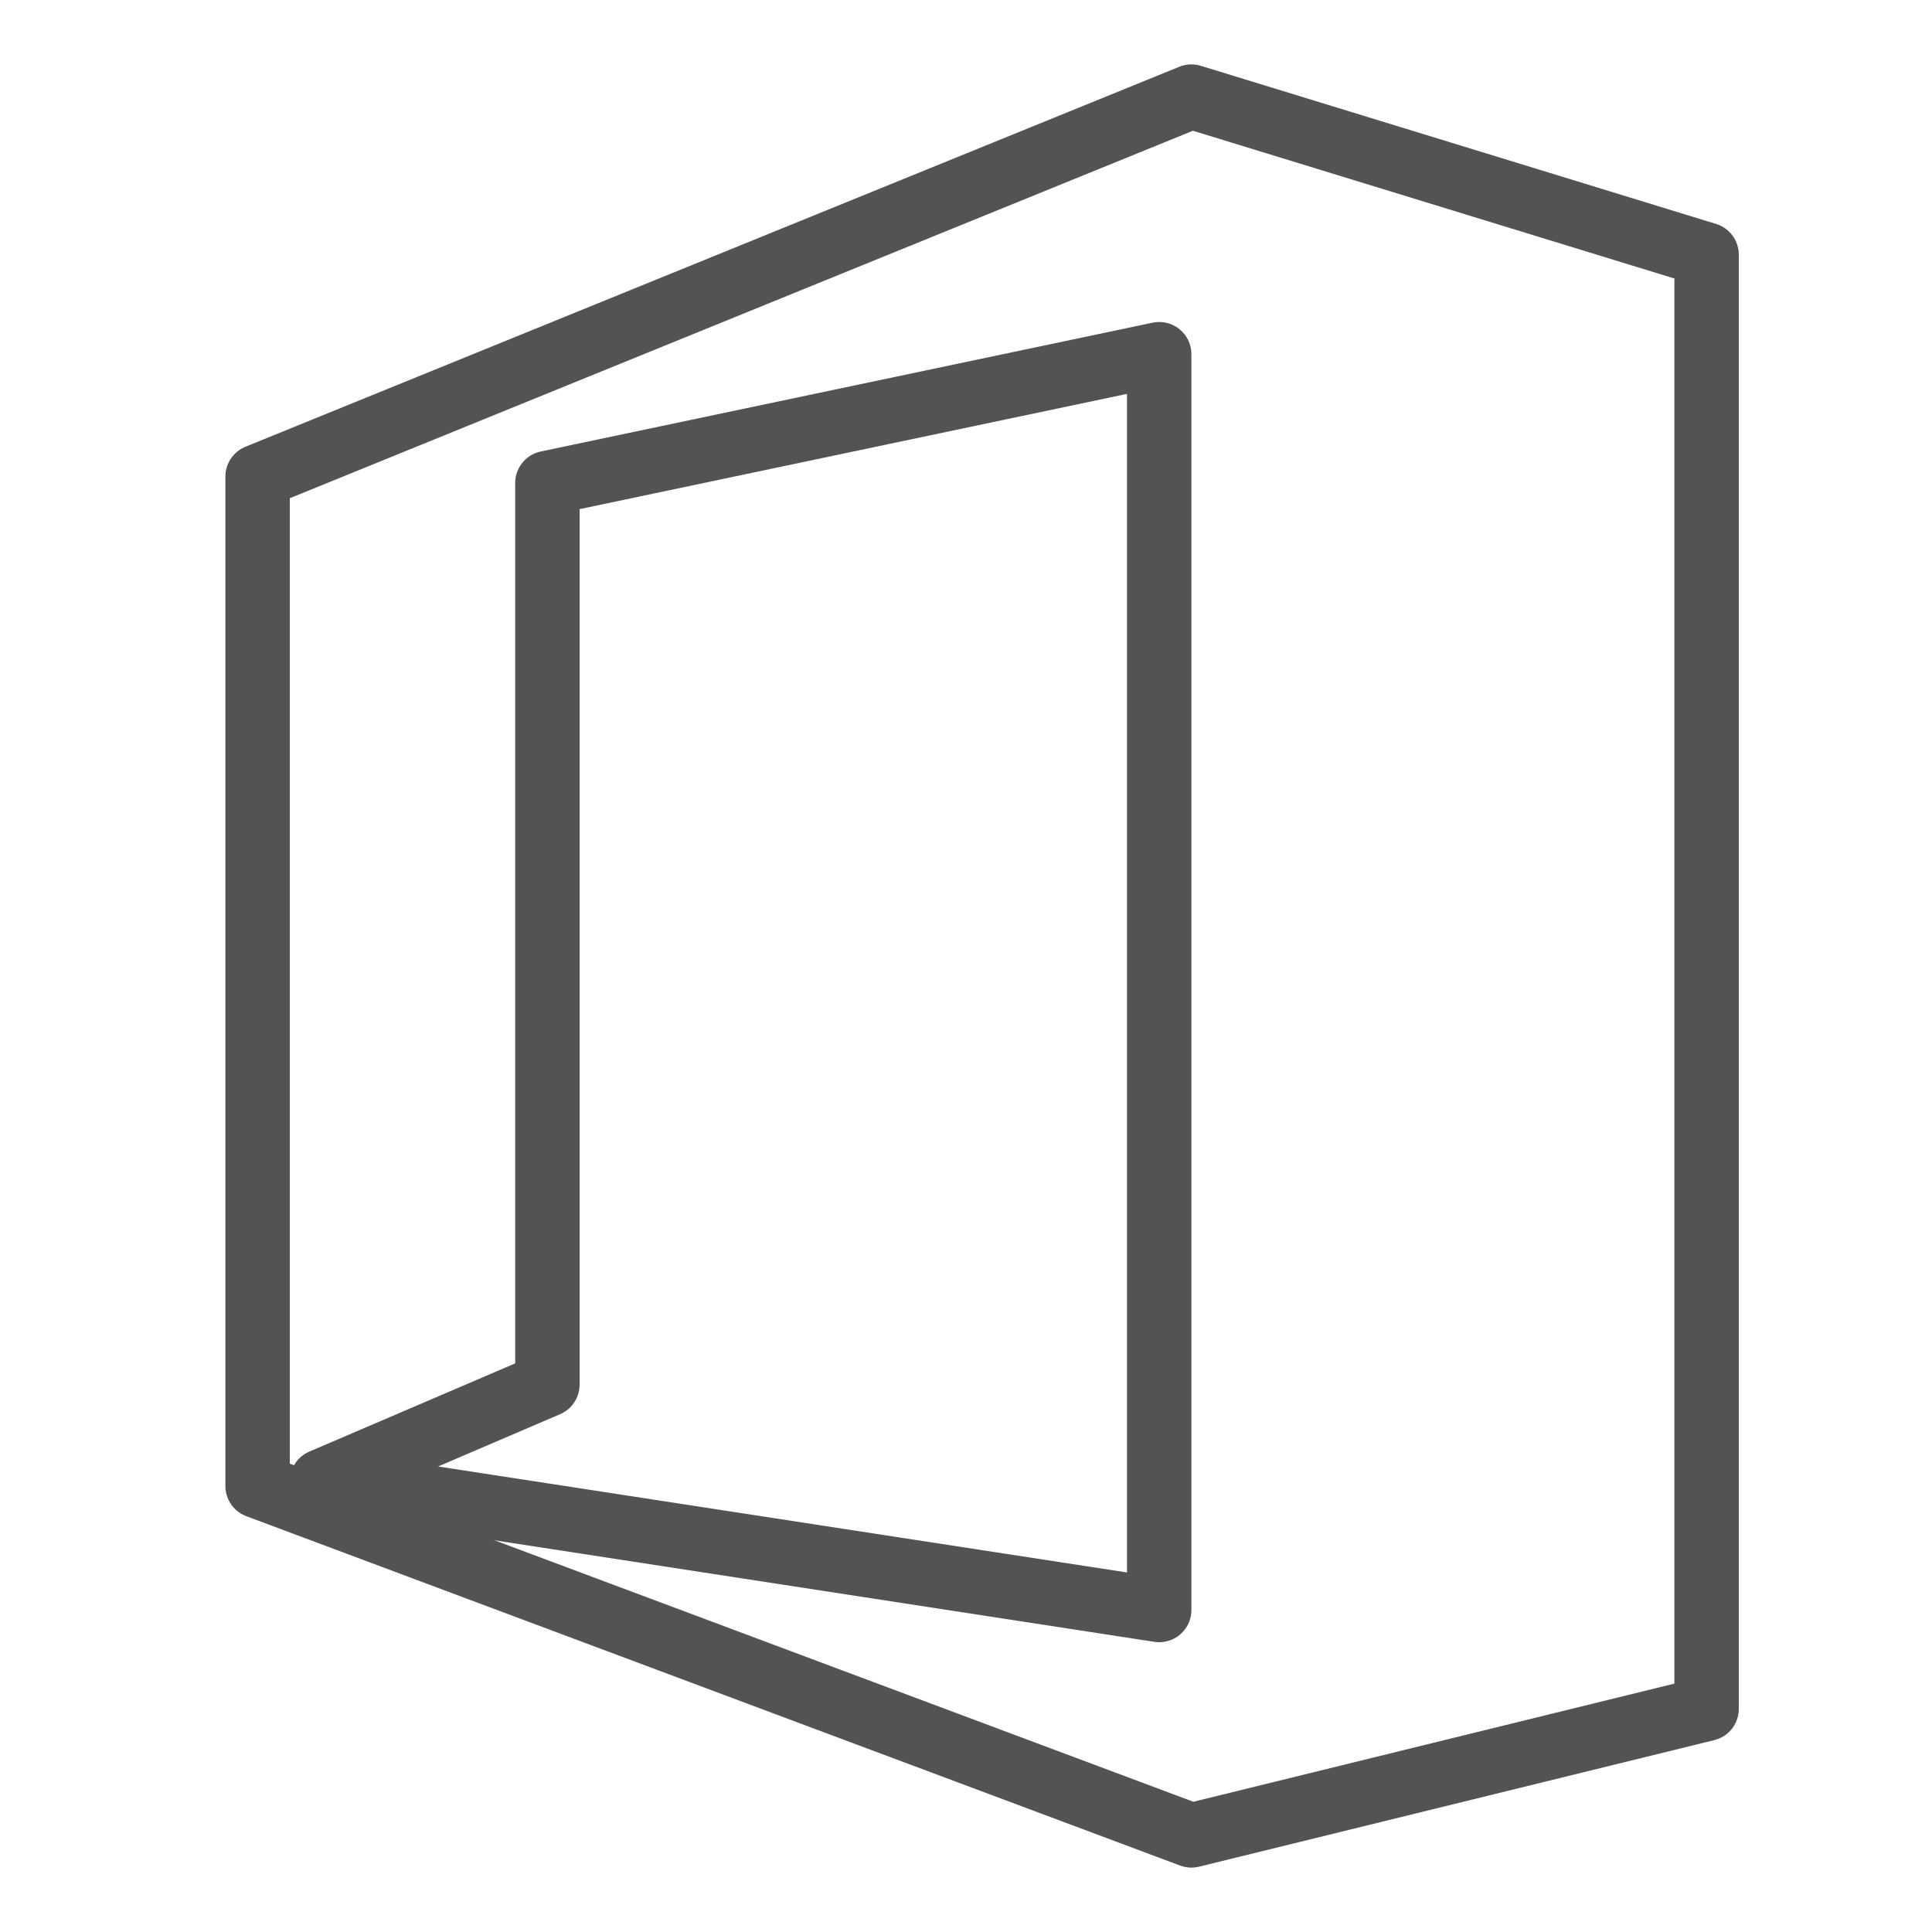
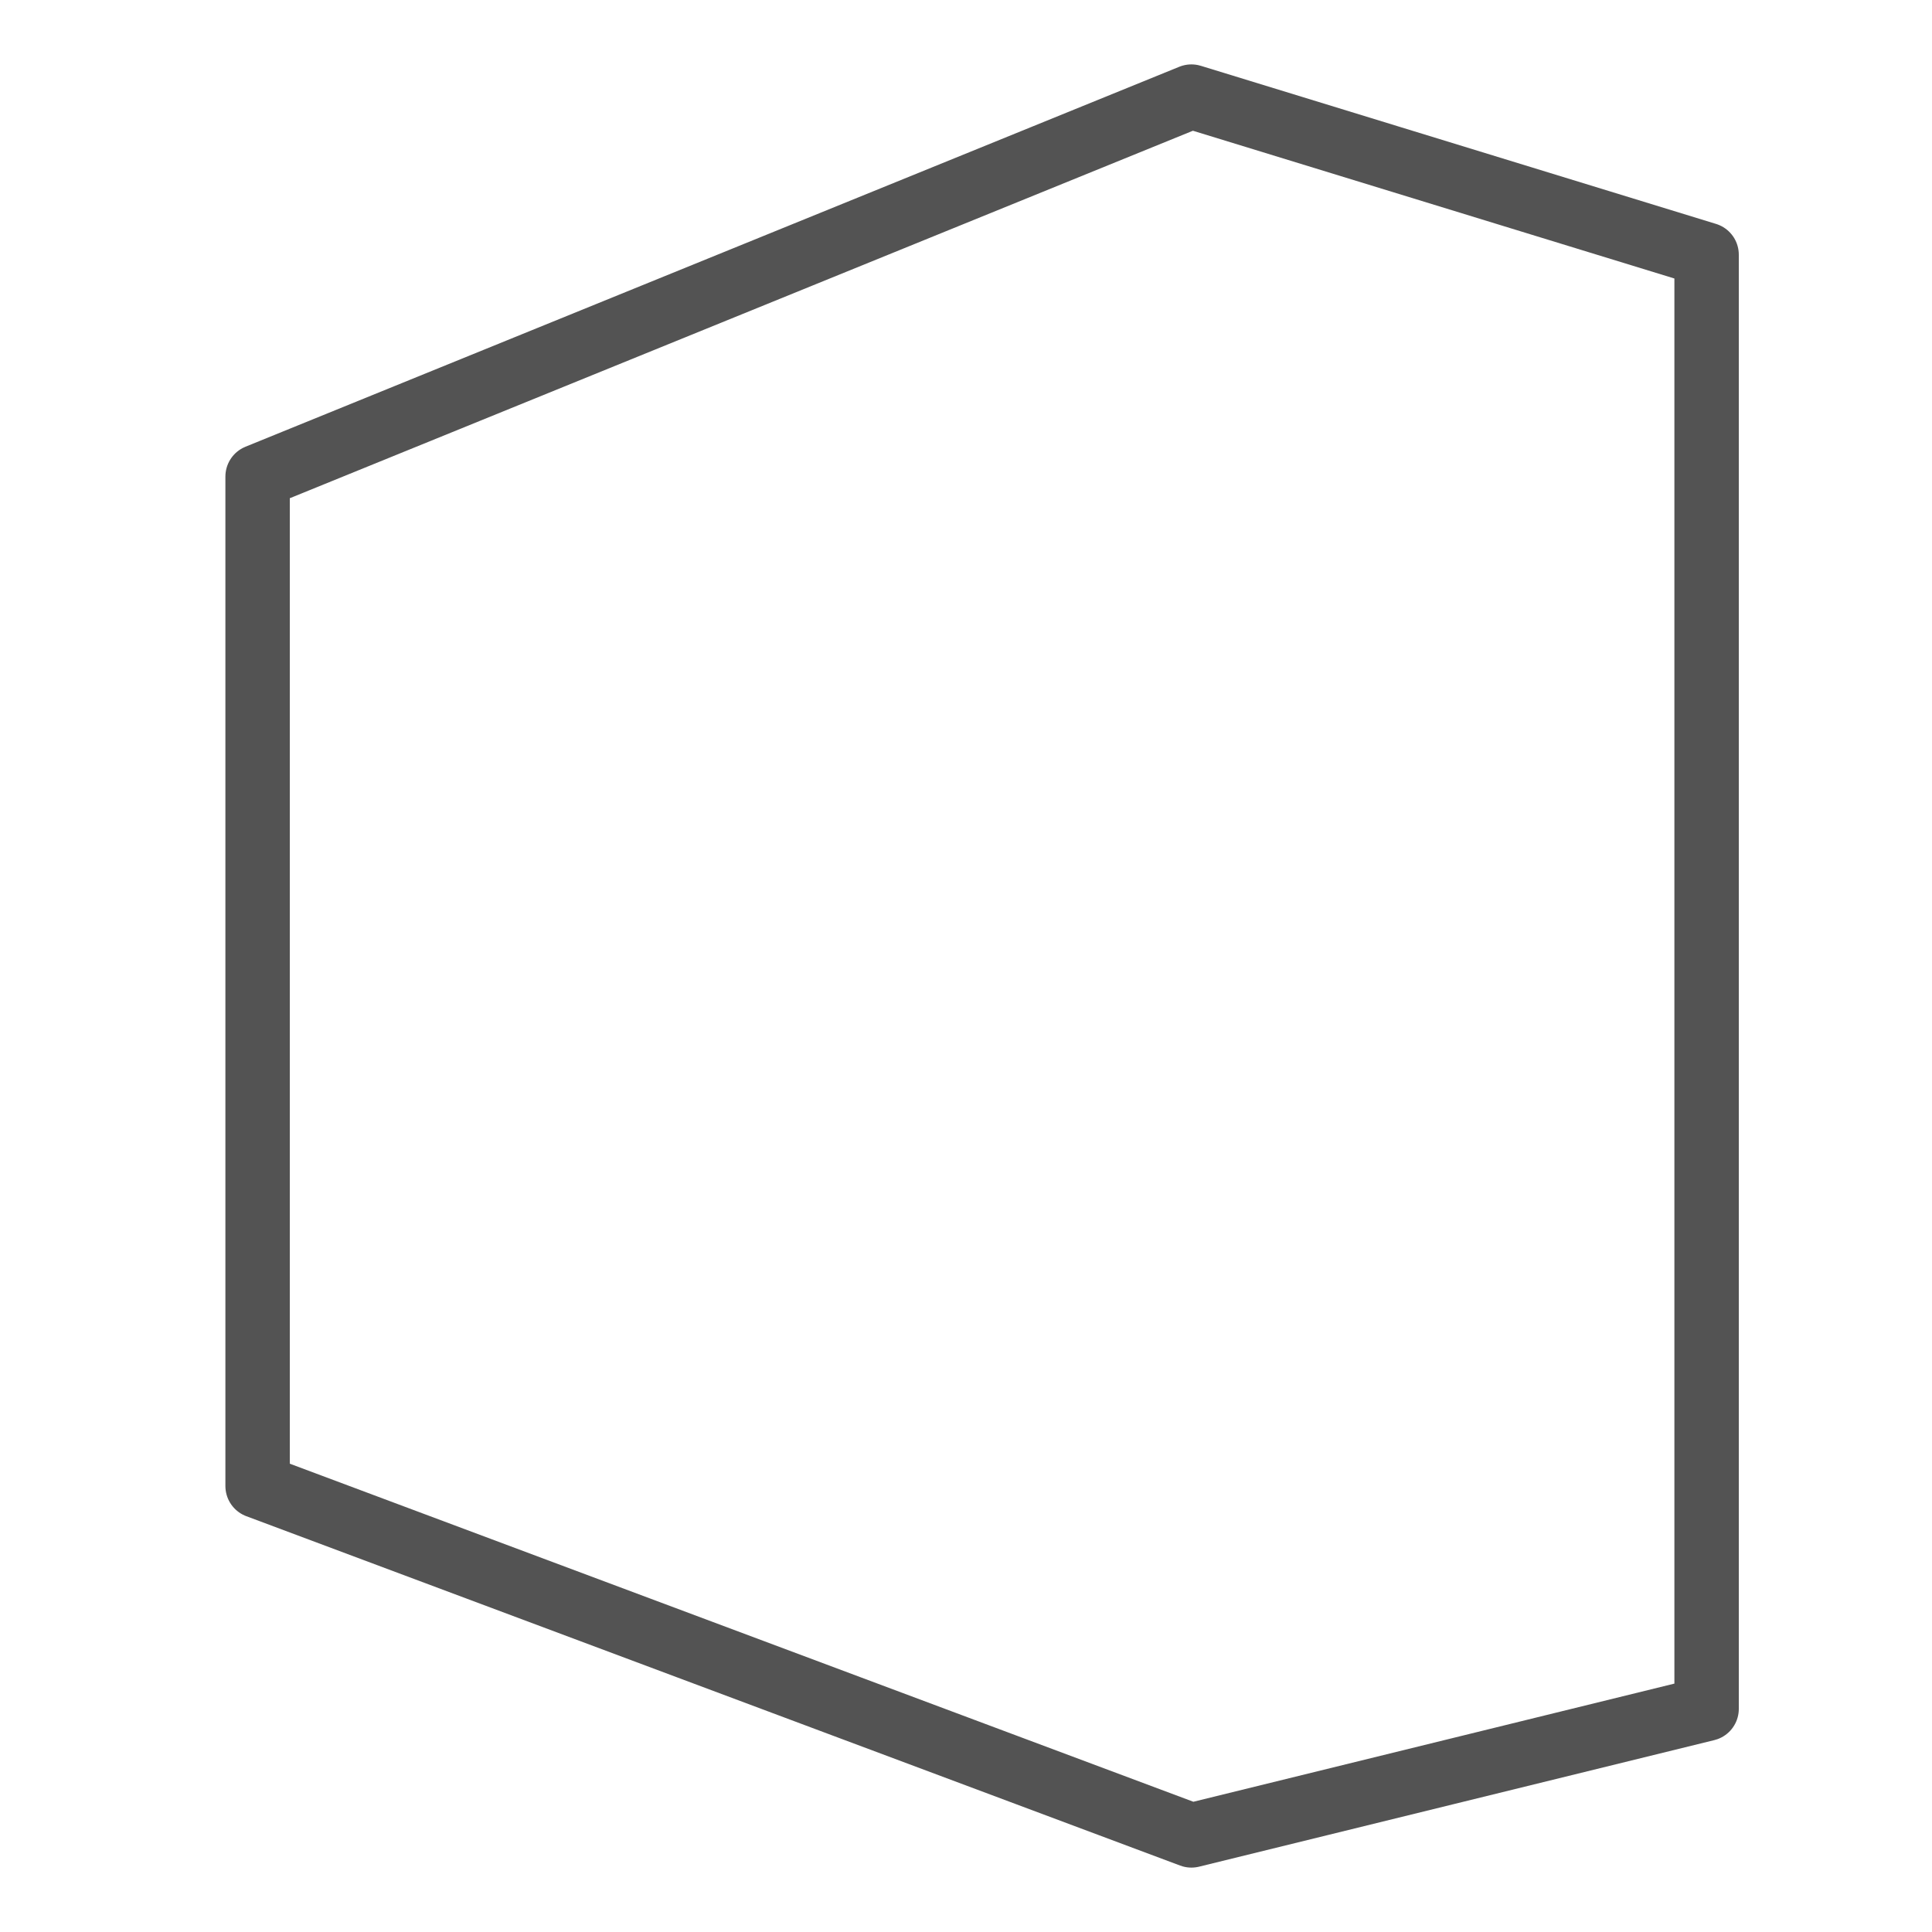
<svg xmlns="http://www.w3.org/2000/svg" data-name="Layer 1" id="Layer_1" viewBox="0 0 60 60">
  <defs>
    <style>.cls-1{fill:none;stroke:#535353;stroke-linecap:round;stroke-linejoin:round;stroke-width:2px;}</style>
  </defs>
  <title />
-   <polygon class="cls-1" points="17 43 17 15 36 11 36 50 10 46 17 43" />
  <polygon class="cls-1" points="8 14.8 37 3 53 7.91 53 53.07 37 57 8 46.15 8 14.8" />
</svg>